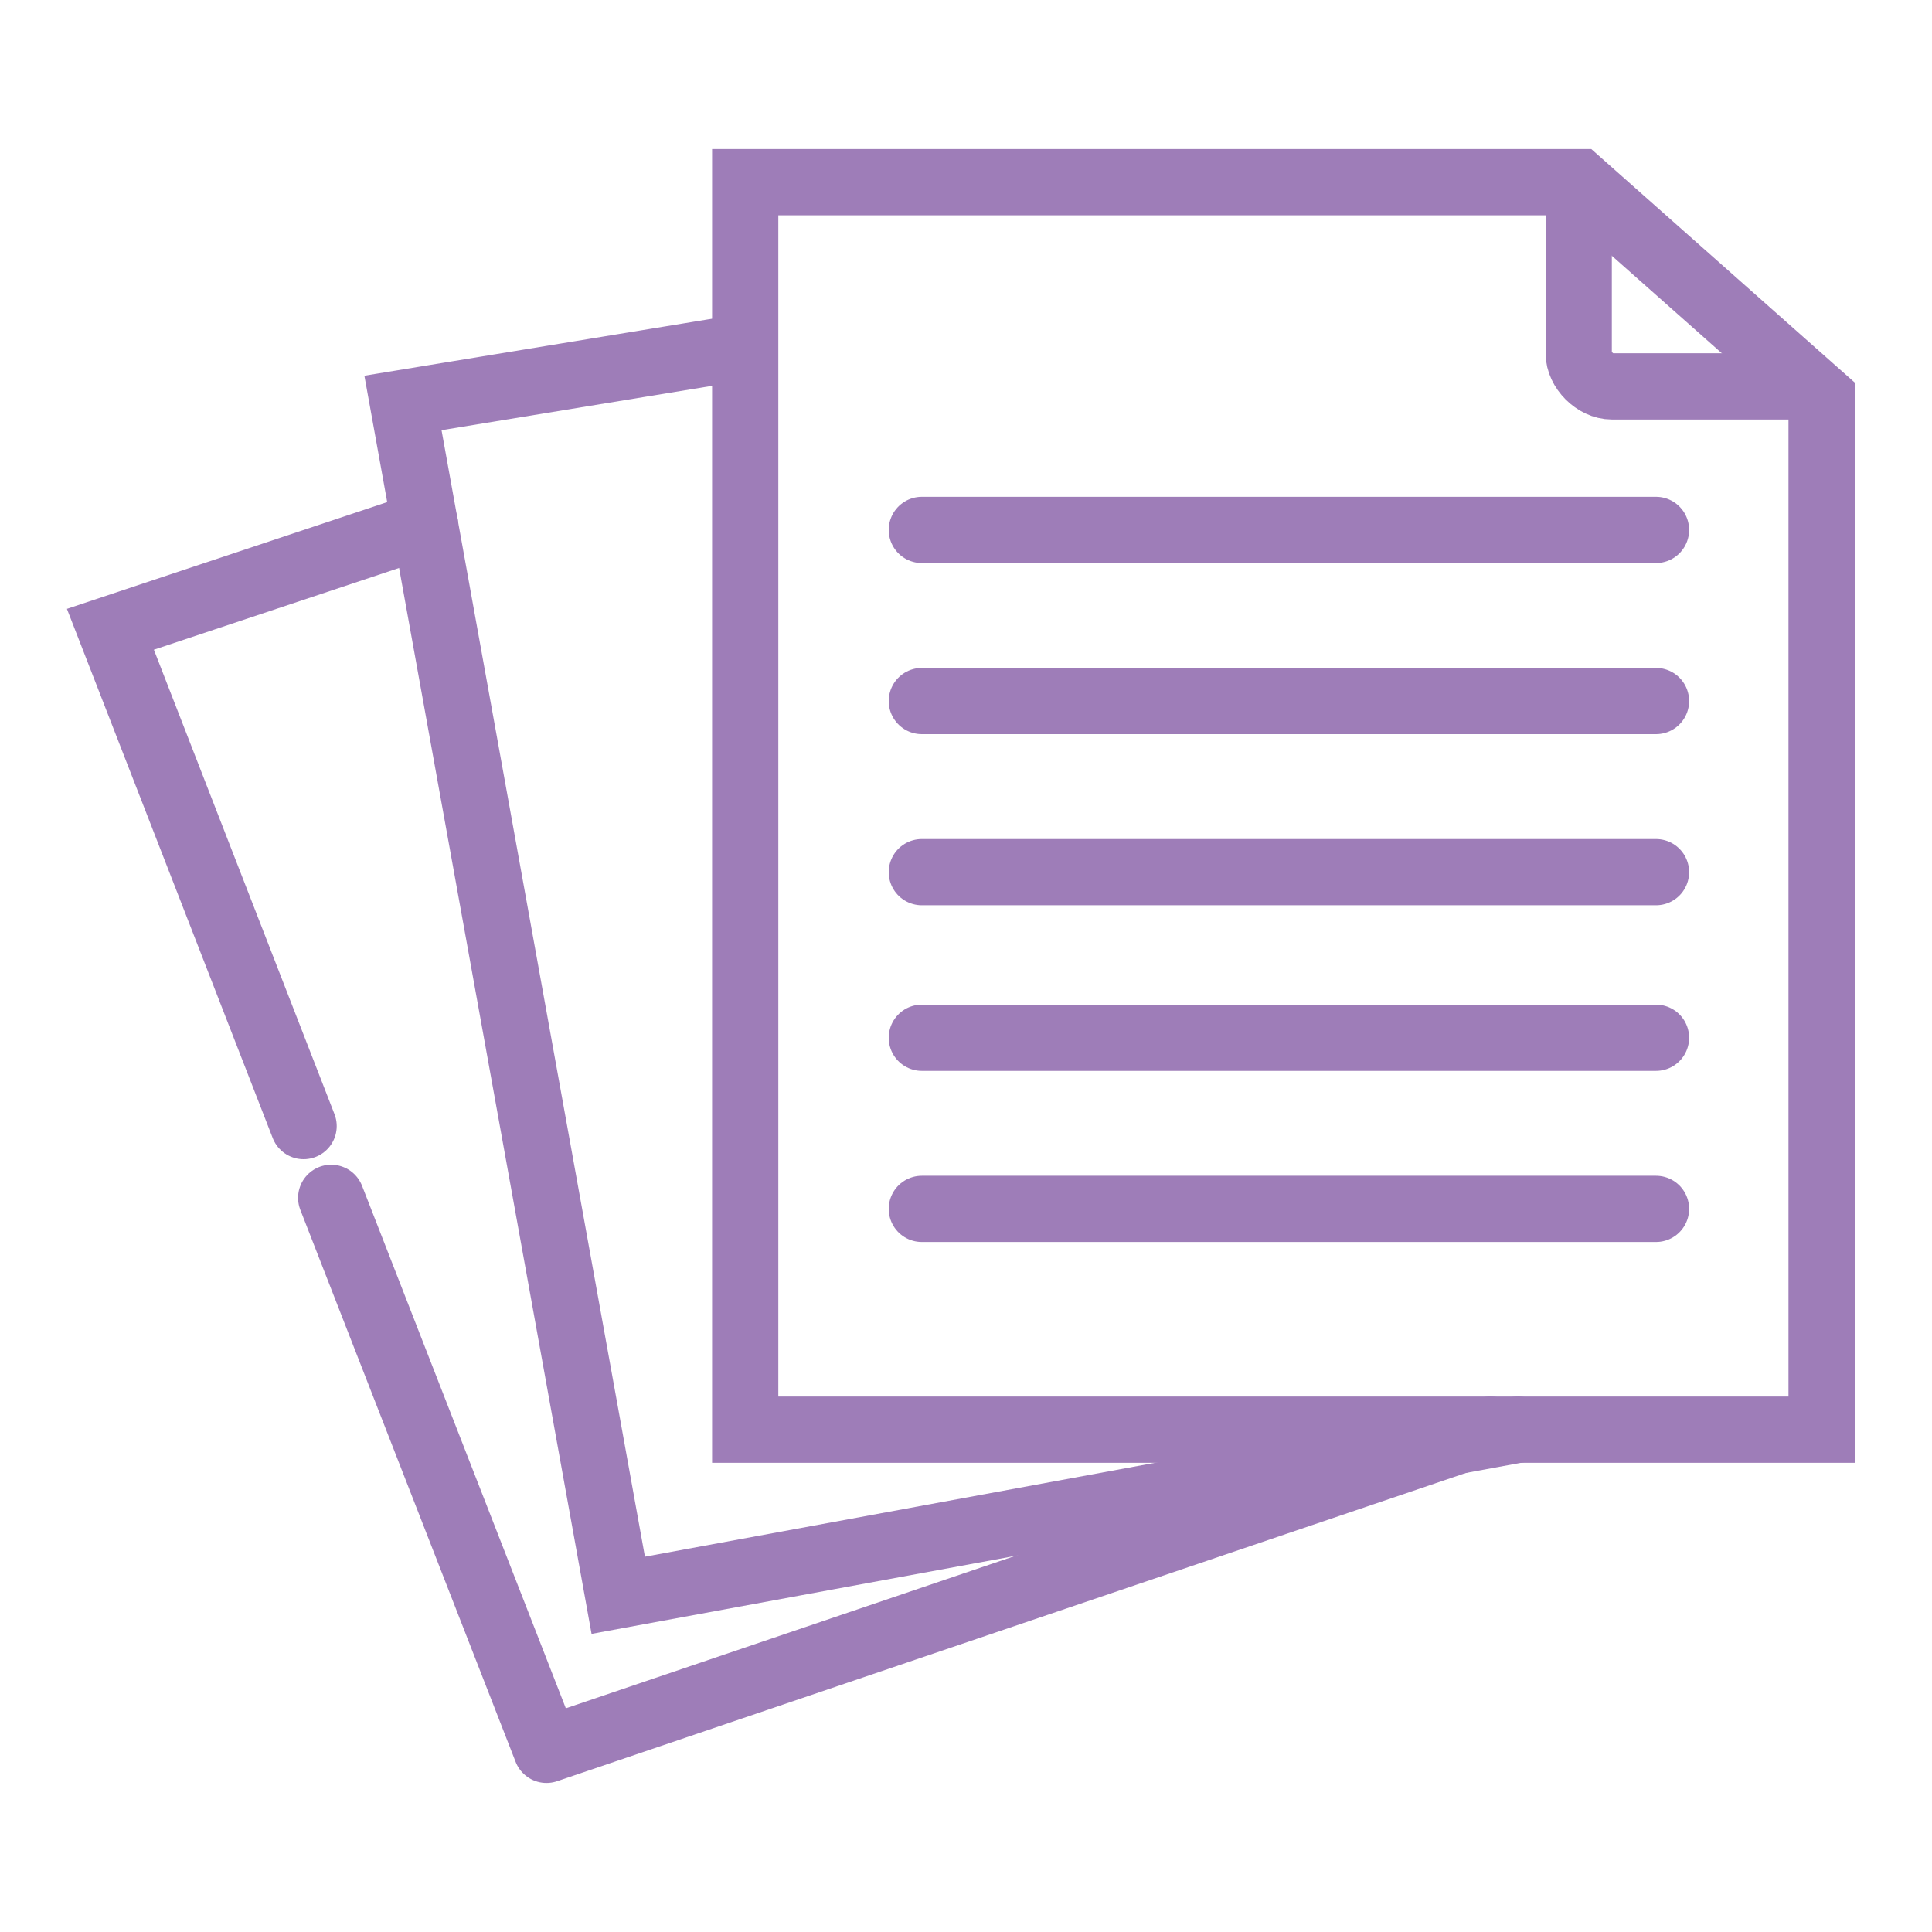
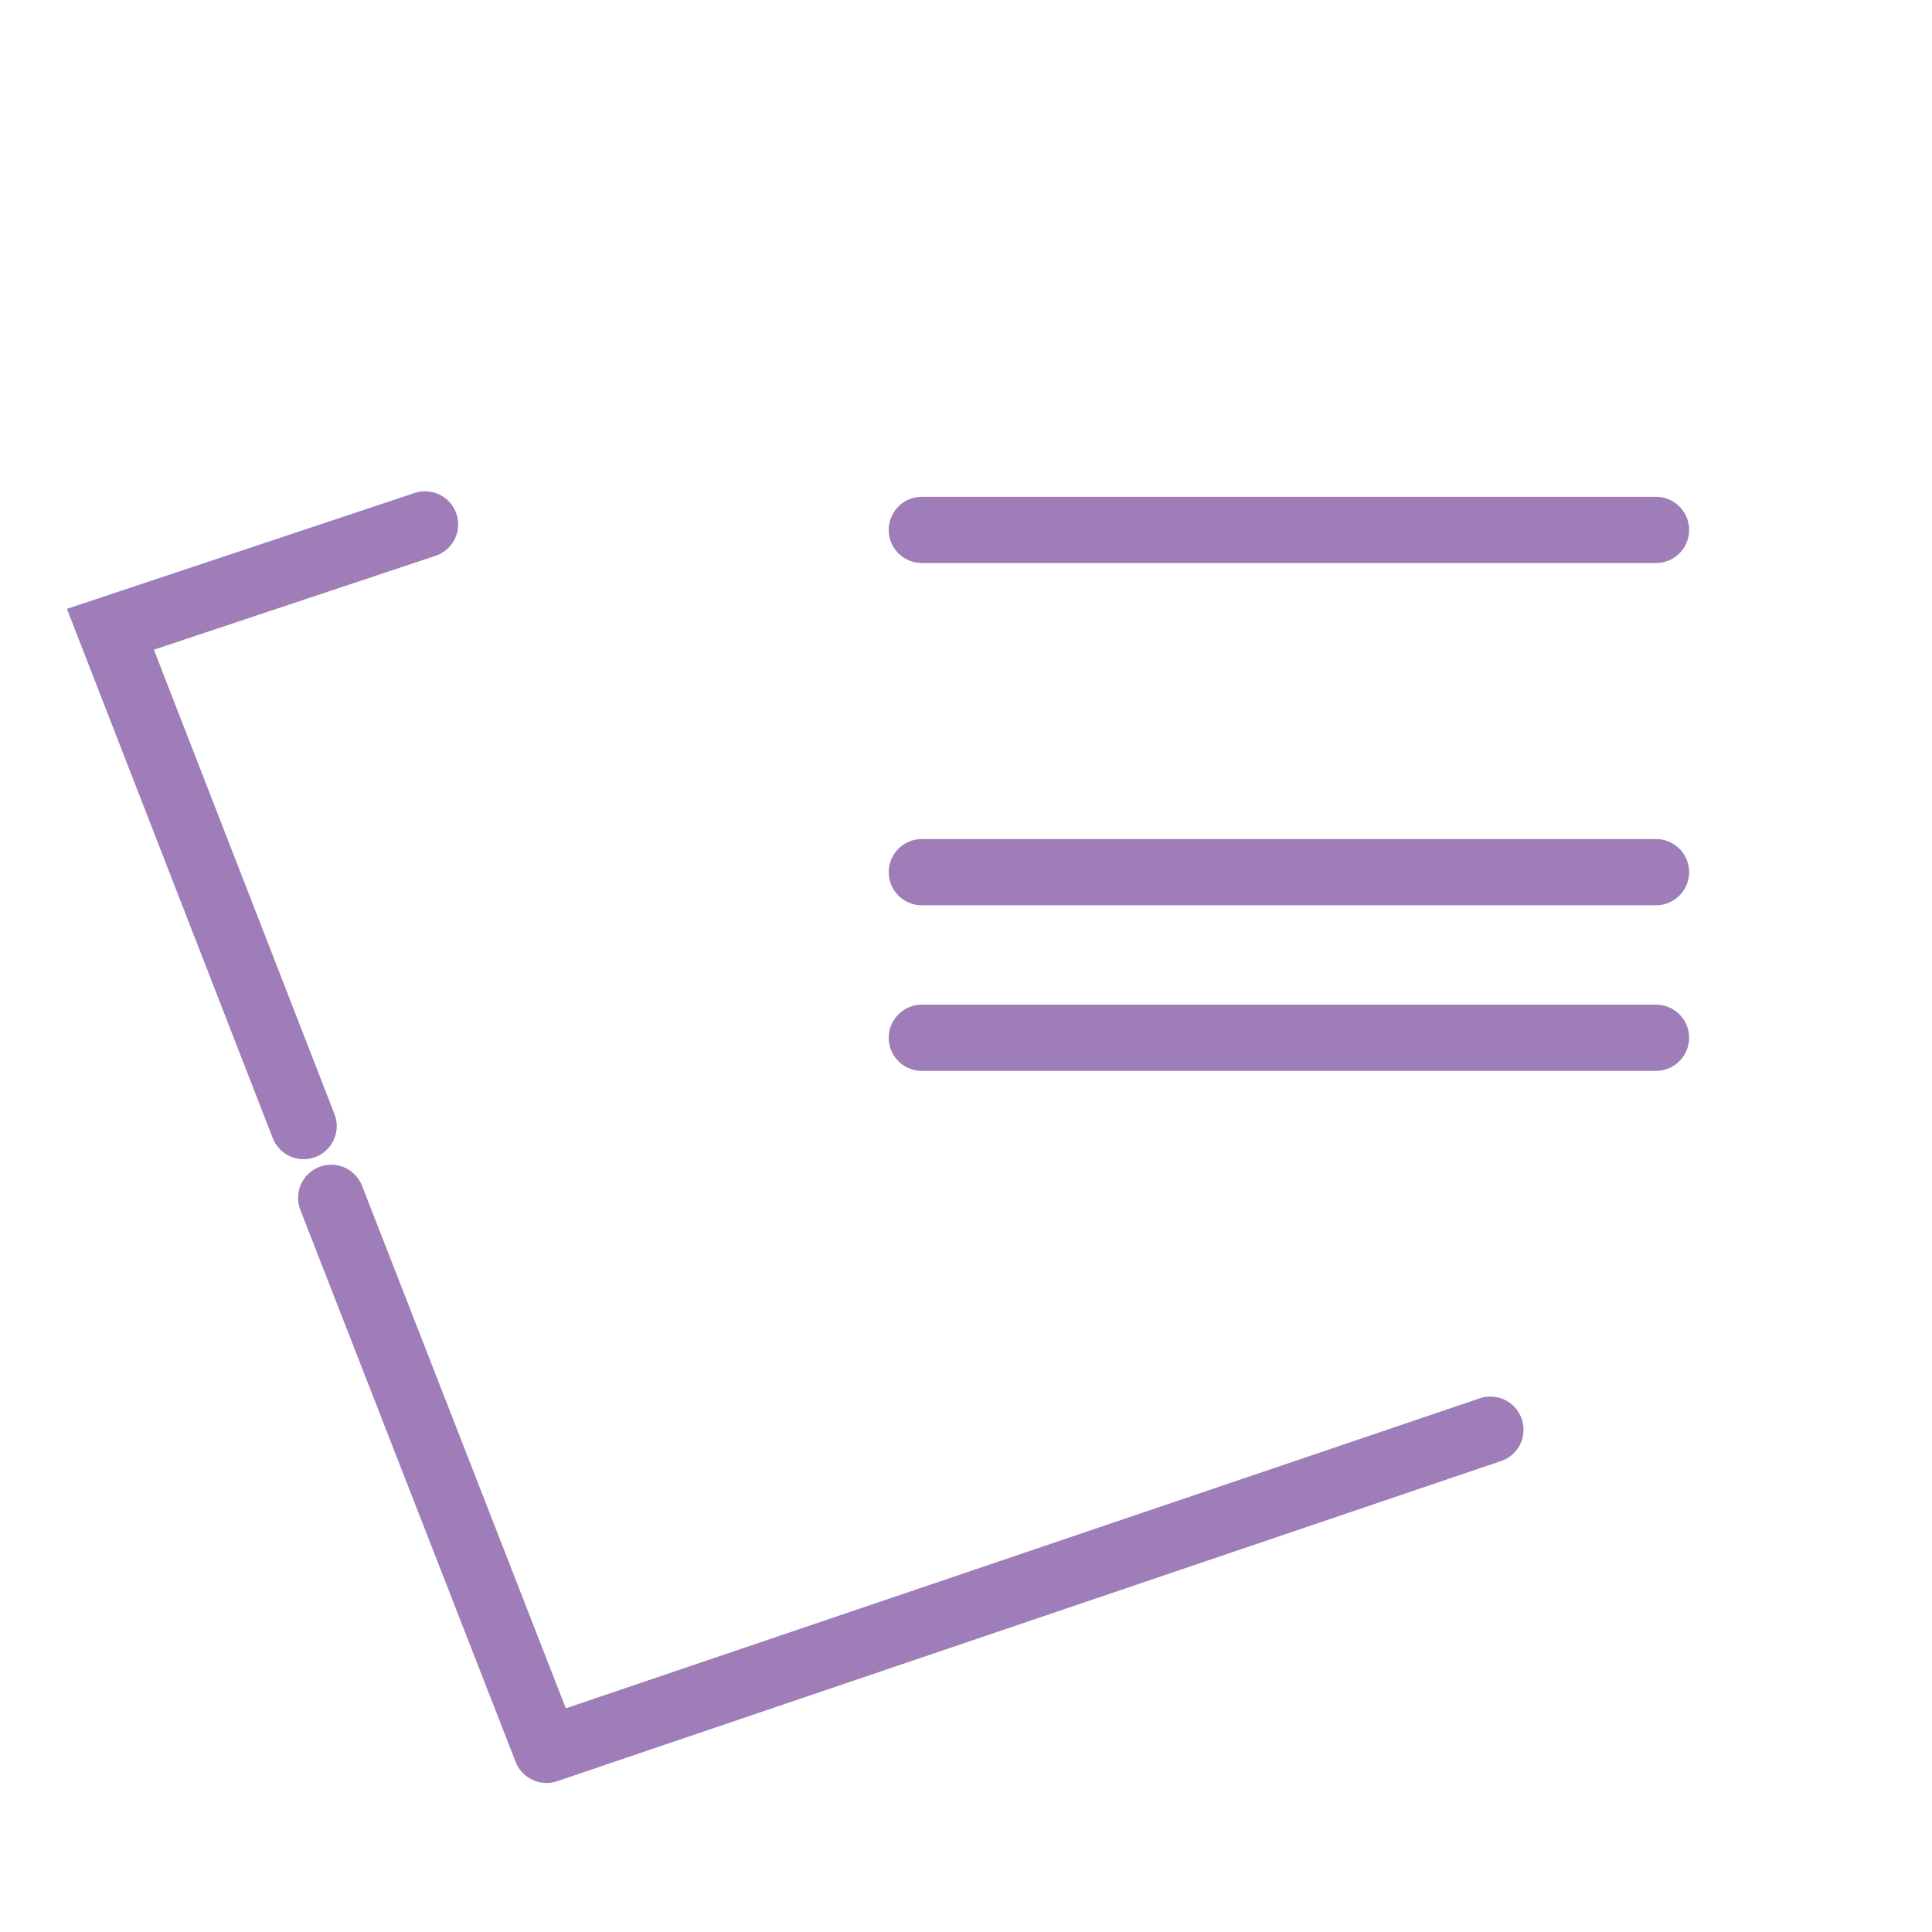
<svg xmlns="http://www.w3.org/2000/svg" version="1.1" id="Layer_1" x="0px" y="0px" viewBox="0 0 35 35" style="enable-background:new 0 0 35 35;" xml:space="preserve">
  <style type="text/css">
	.st0{fill:none;stroke:#9E7DB8;stroke-width:1.2;stroke-miterlimit:10;}
	.st1{fill:none;stroke:#9E7DB8;stroke-width:1.2;stroke-linecap:round;stroke-miterlimit:10;}
	.st2{fill:none;stroke:#9E7DB8;stroke-width:1.2;stroke-linecap:round;stroke-linejoin:round;stroke-miterlimit:10;}
</style>
  <g>
-     <polygon class="st0" points="33,25.9 13.5,25.9 13.5,3.3 28.6,3.3 33,7.2  " />
-     <path class="st0" d="M28.6,3.3v3.1c0,0.3,0.3,0.6,0.6,0.6h3.7" />
    <line class="st1" x1="16.7" y1="9.6" x2="30" y2="9.6" />
-     <line class="st1" x1="16.7" y1="12.7" x2="30" y2="12.7" />
    <line class="st1" x1="16.7" y1="15.8" x2="30" y2="15.8" />
    <line class="st1" x1="16.7" y1="18.8" x2="30" y2="18.8" />
-     <line class="st1" x1="16.7" y1="21.9" x2="30" y2="21.9" />
-     <polyline class="st1" points="13.4,6.3 7.3,7.3 11.2,28.9 27.5,25.9  " />
    <polyline class="st1" points="7.7,9.5 2,11.4 5.5,20.4  " />
    <polyline class="st2" points="6,21.7 9.9,31.7 27,25.9  " />
  </g>
</svg>